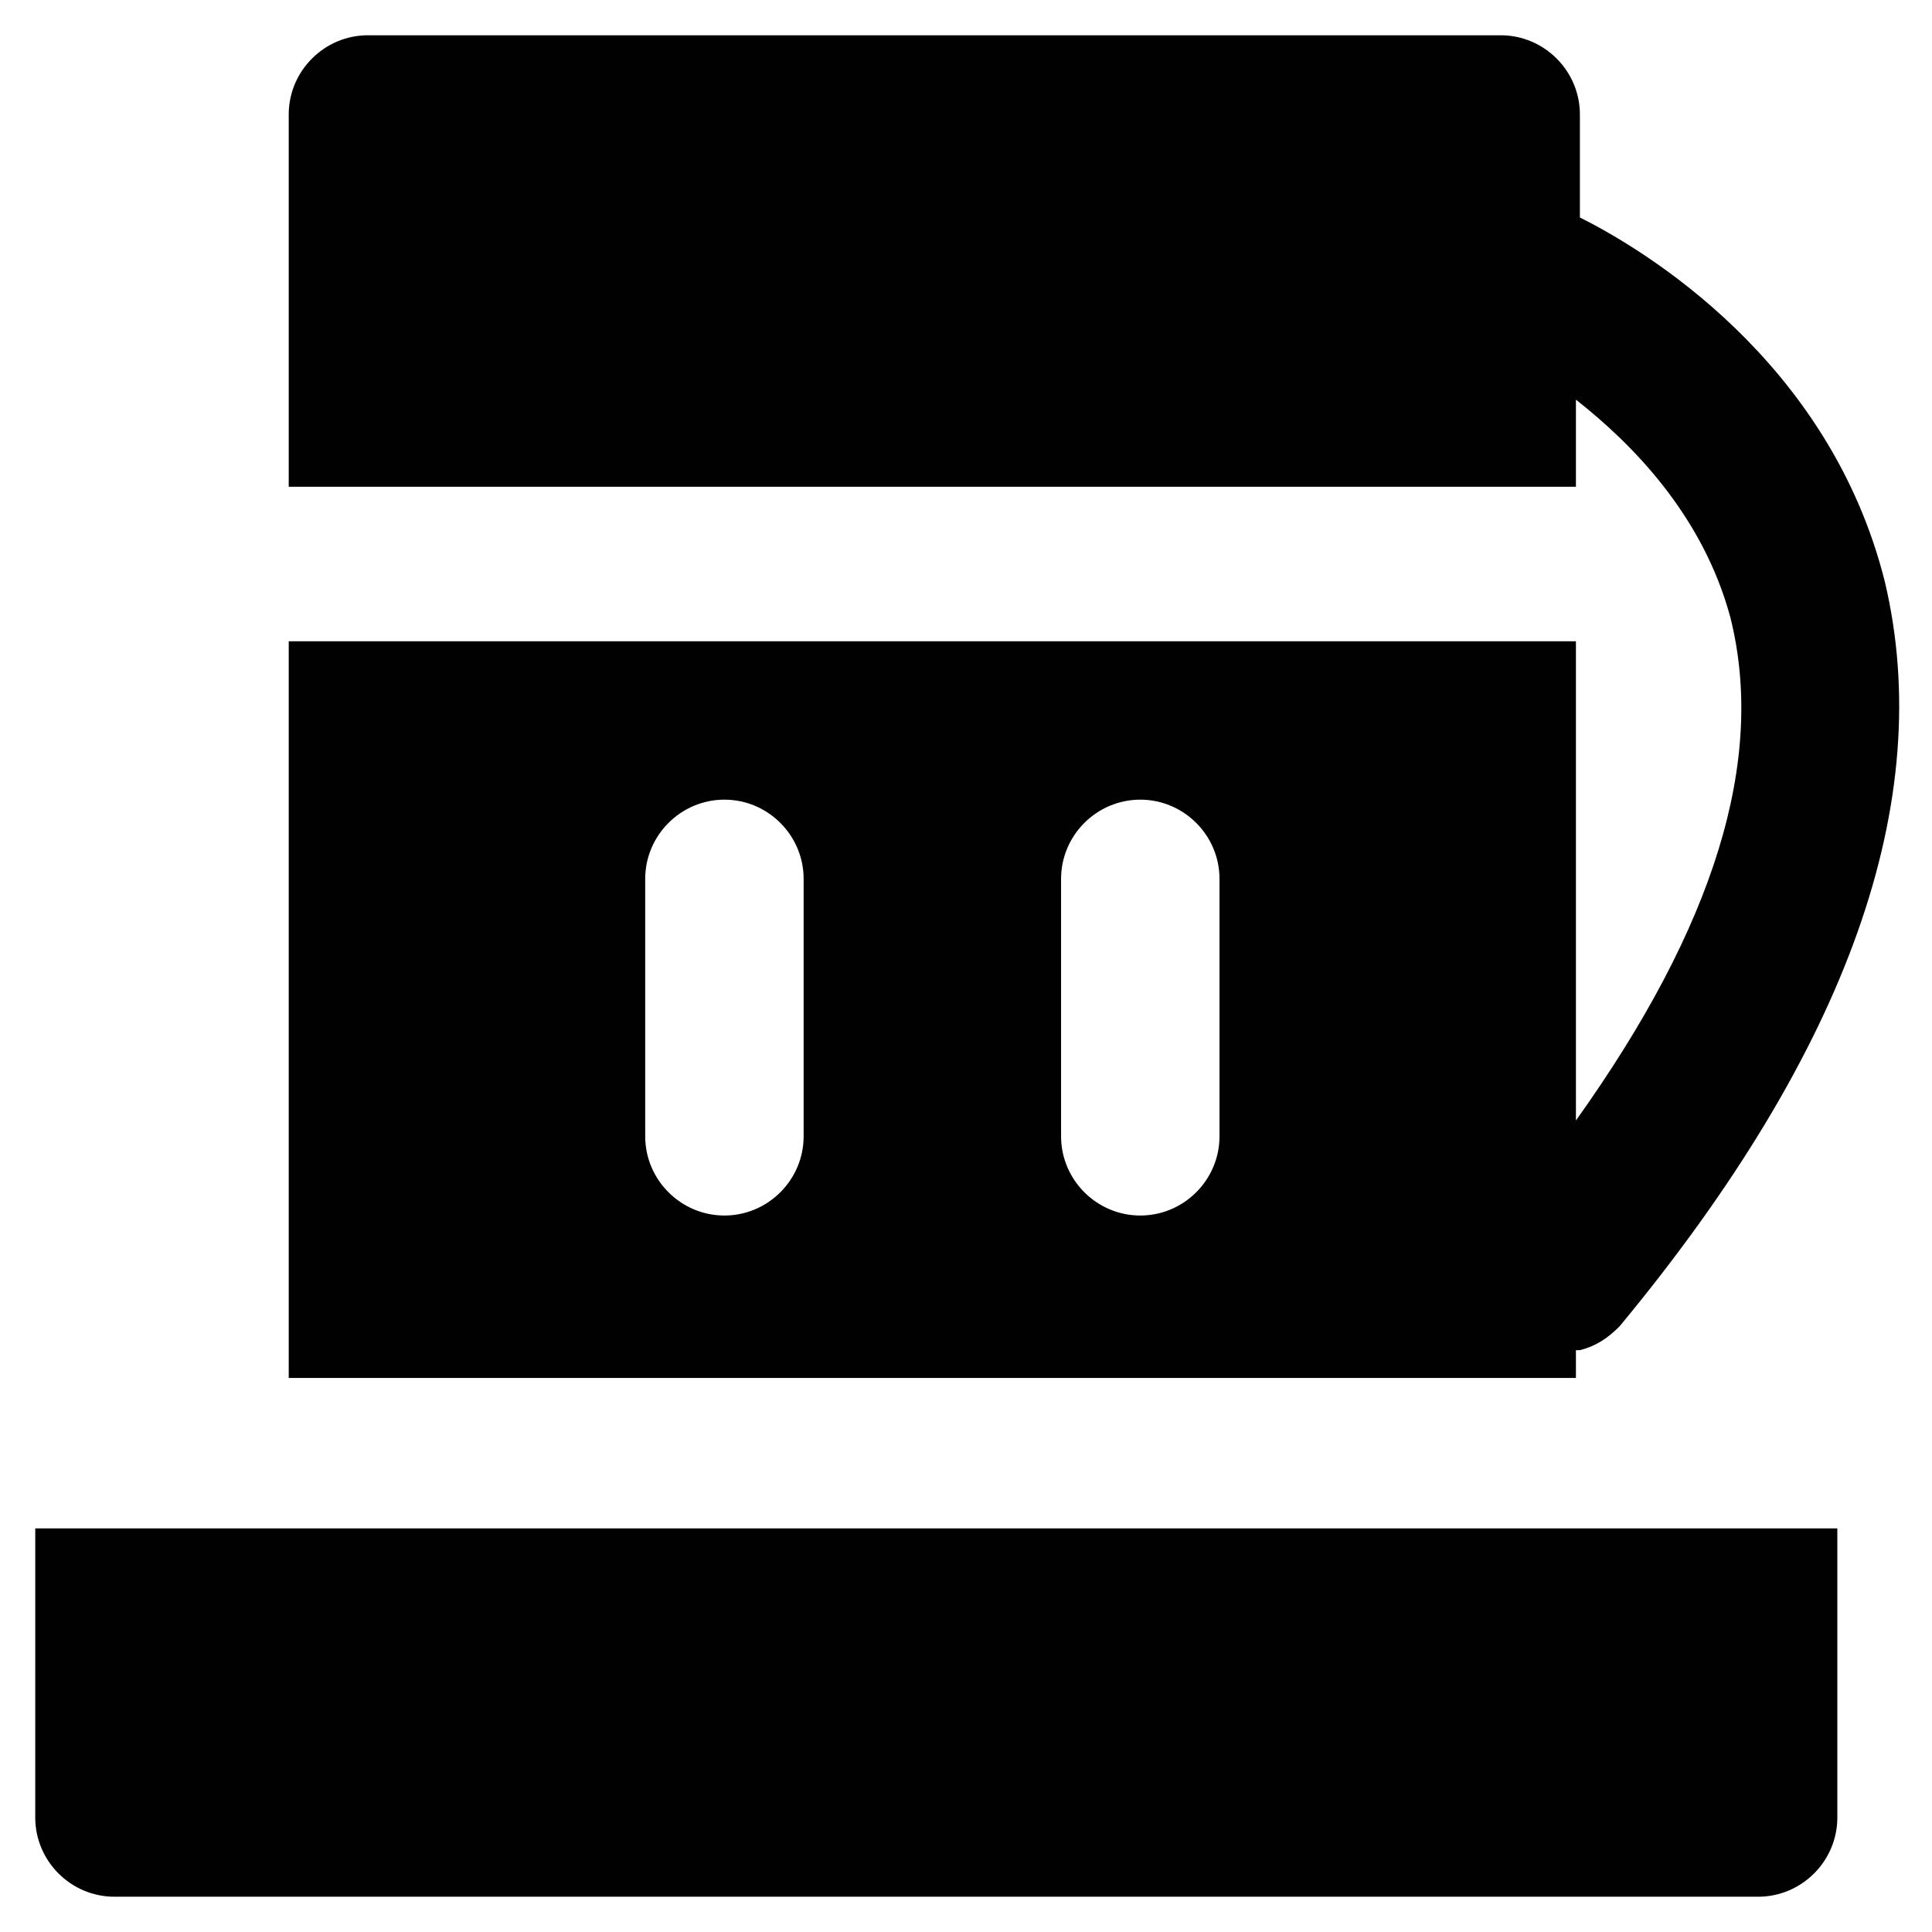
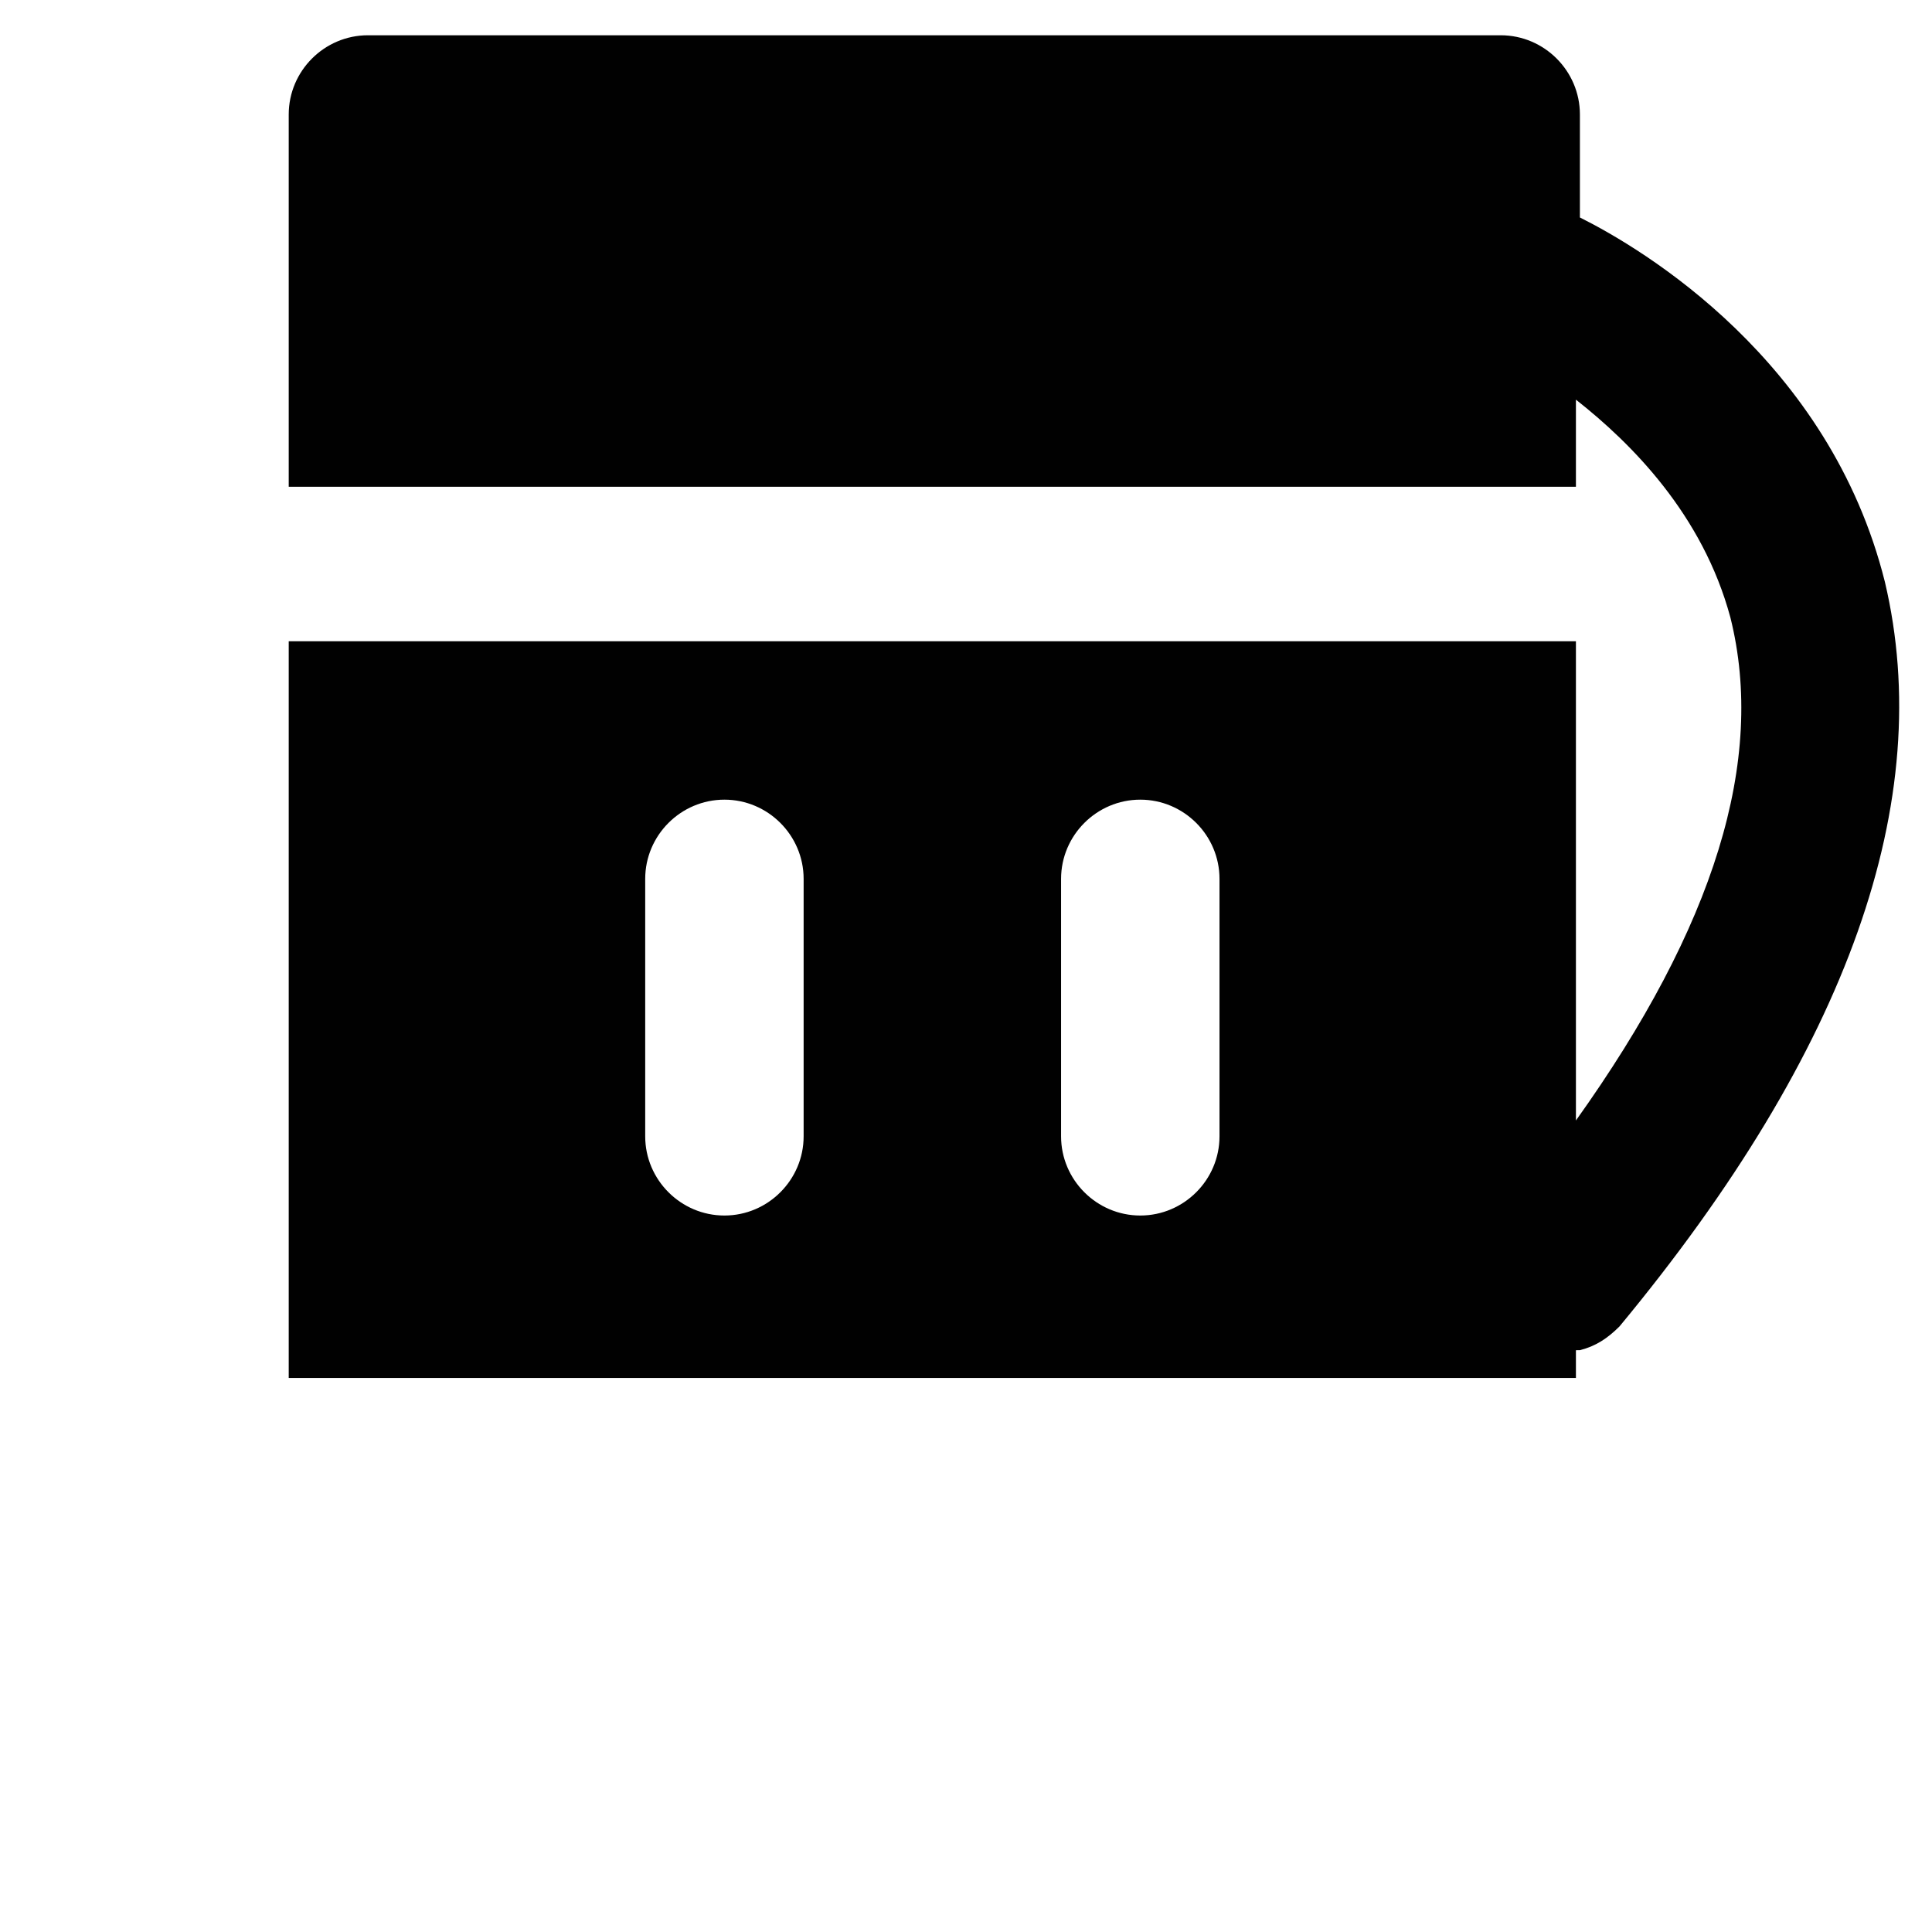
<svg xmlns="http://www.w3.org/2000/svg" width="800px" height="800px" version="1.1" viewBox="144 144 512 512">
  <g fill="#010101">
-     <path d="m153.34 625.66c0 11.547 9.445 20.992 20.992 20.992h435.59c11.547 0 20.992-9.445 20.992-20.992v-76.621h-477.57z" />
    <path d="m562.69 501.81c4.199-1.051 7.348-3.148 10.496-6.297 60.879-73.473 83.969-139.6 70.324-197.32-14.695-58.777-64.027-88.168-80.82-96.562v-27.293c0-11.547-9.445-20.992-20.992-20.992h-300.19c-11.547 0-20.992 9.445-20.992 20.992v98.664h341.12v-23.09c14.695 11.547 33.586 30.438 40.934 57.727 9.445 37.785-4.199 81.867-40.934 133.3v-127h-341.12v195.23h341.12v-7.348zm-205.72-56.676c0 11.547-9.445 20.992-20.992 20.992s-20.992-9.445-20.992-20.992v-68.223c0-11.547 9.445-20.992 20.992-20.992s20.992 9.445 20.992 20.992zm110.21 0c0 11.547-9.445 20.992-20.992 20.992-11.547 0-20.992-9.445-20.992-20.992v-68.223c0-11.547 9.445-20.992 20.992-20.992 11.547 0 20.992 9.445 20.992 20.992z" />
  </g>
</svg>